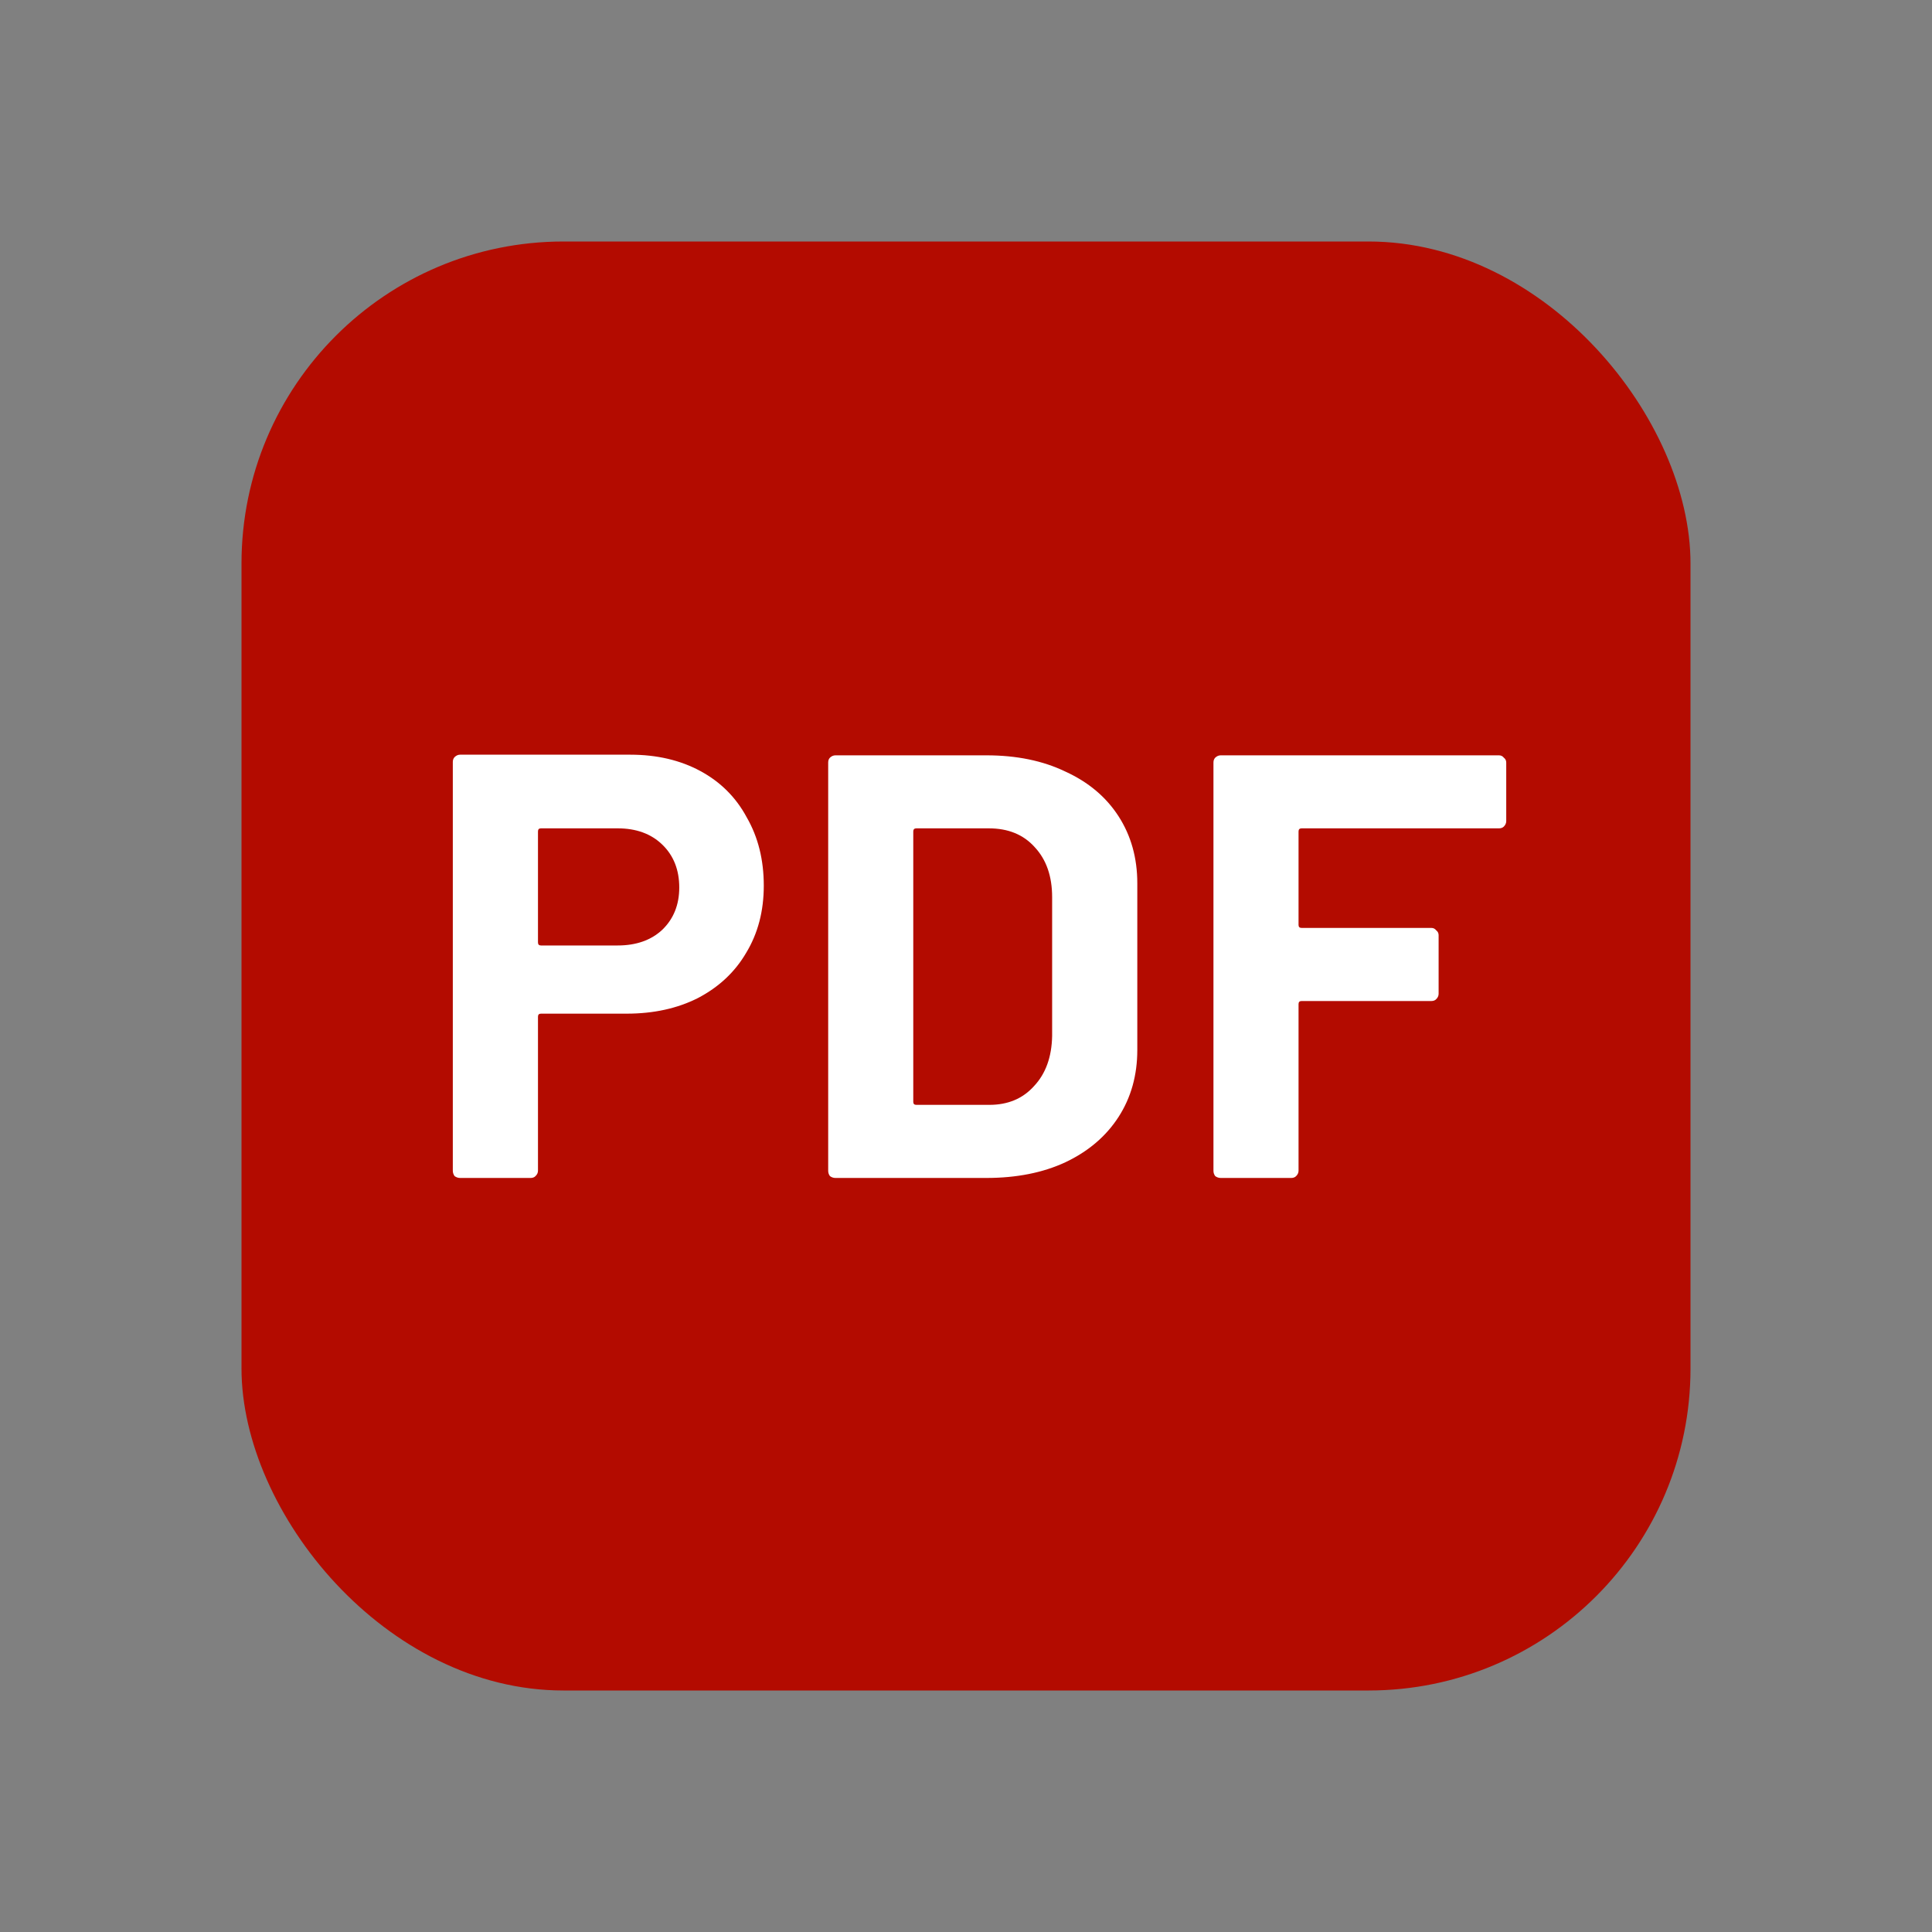
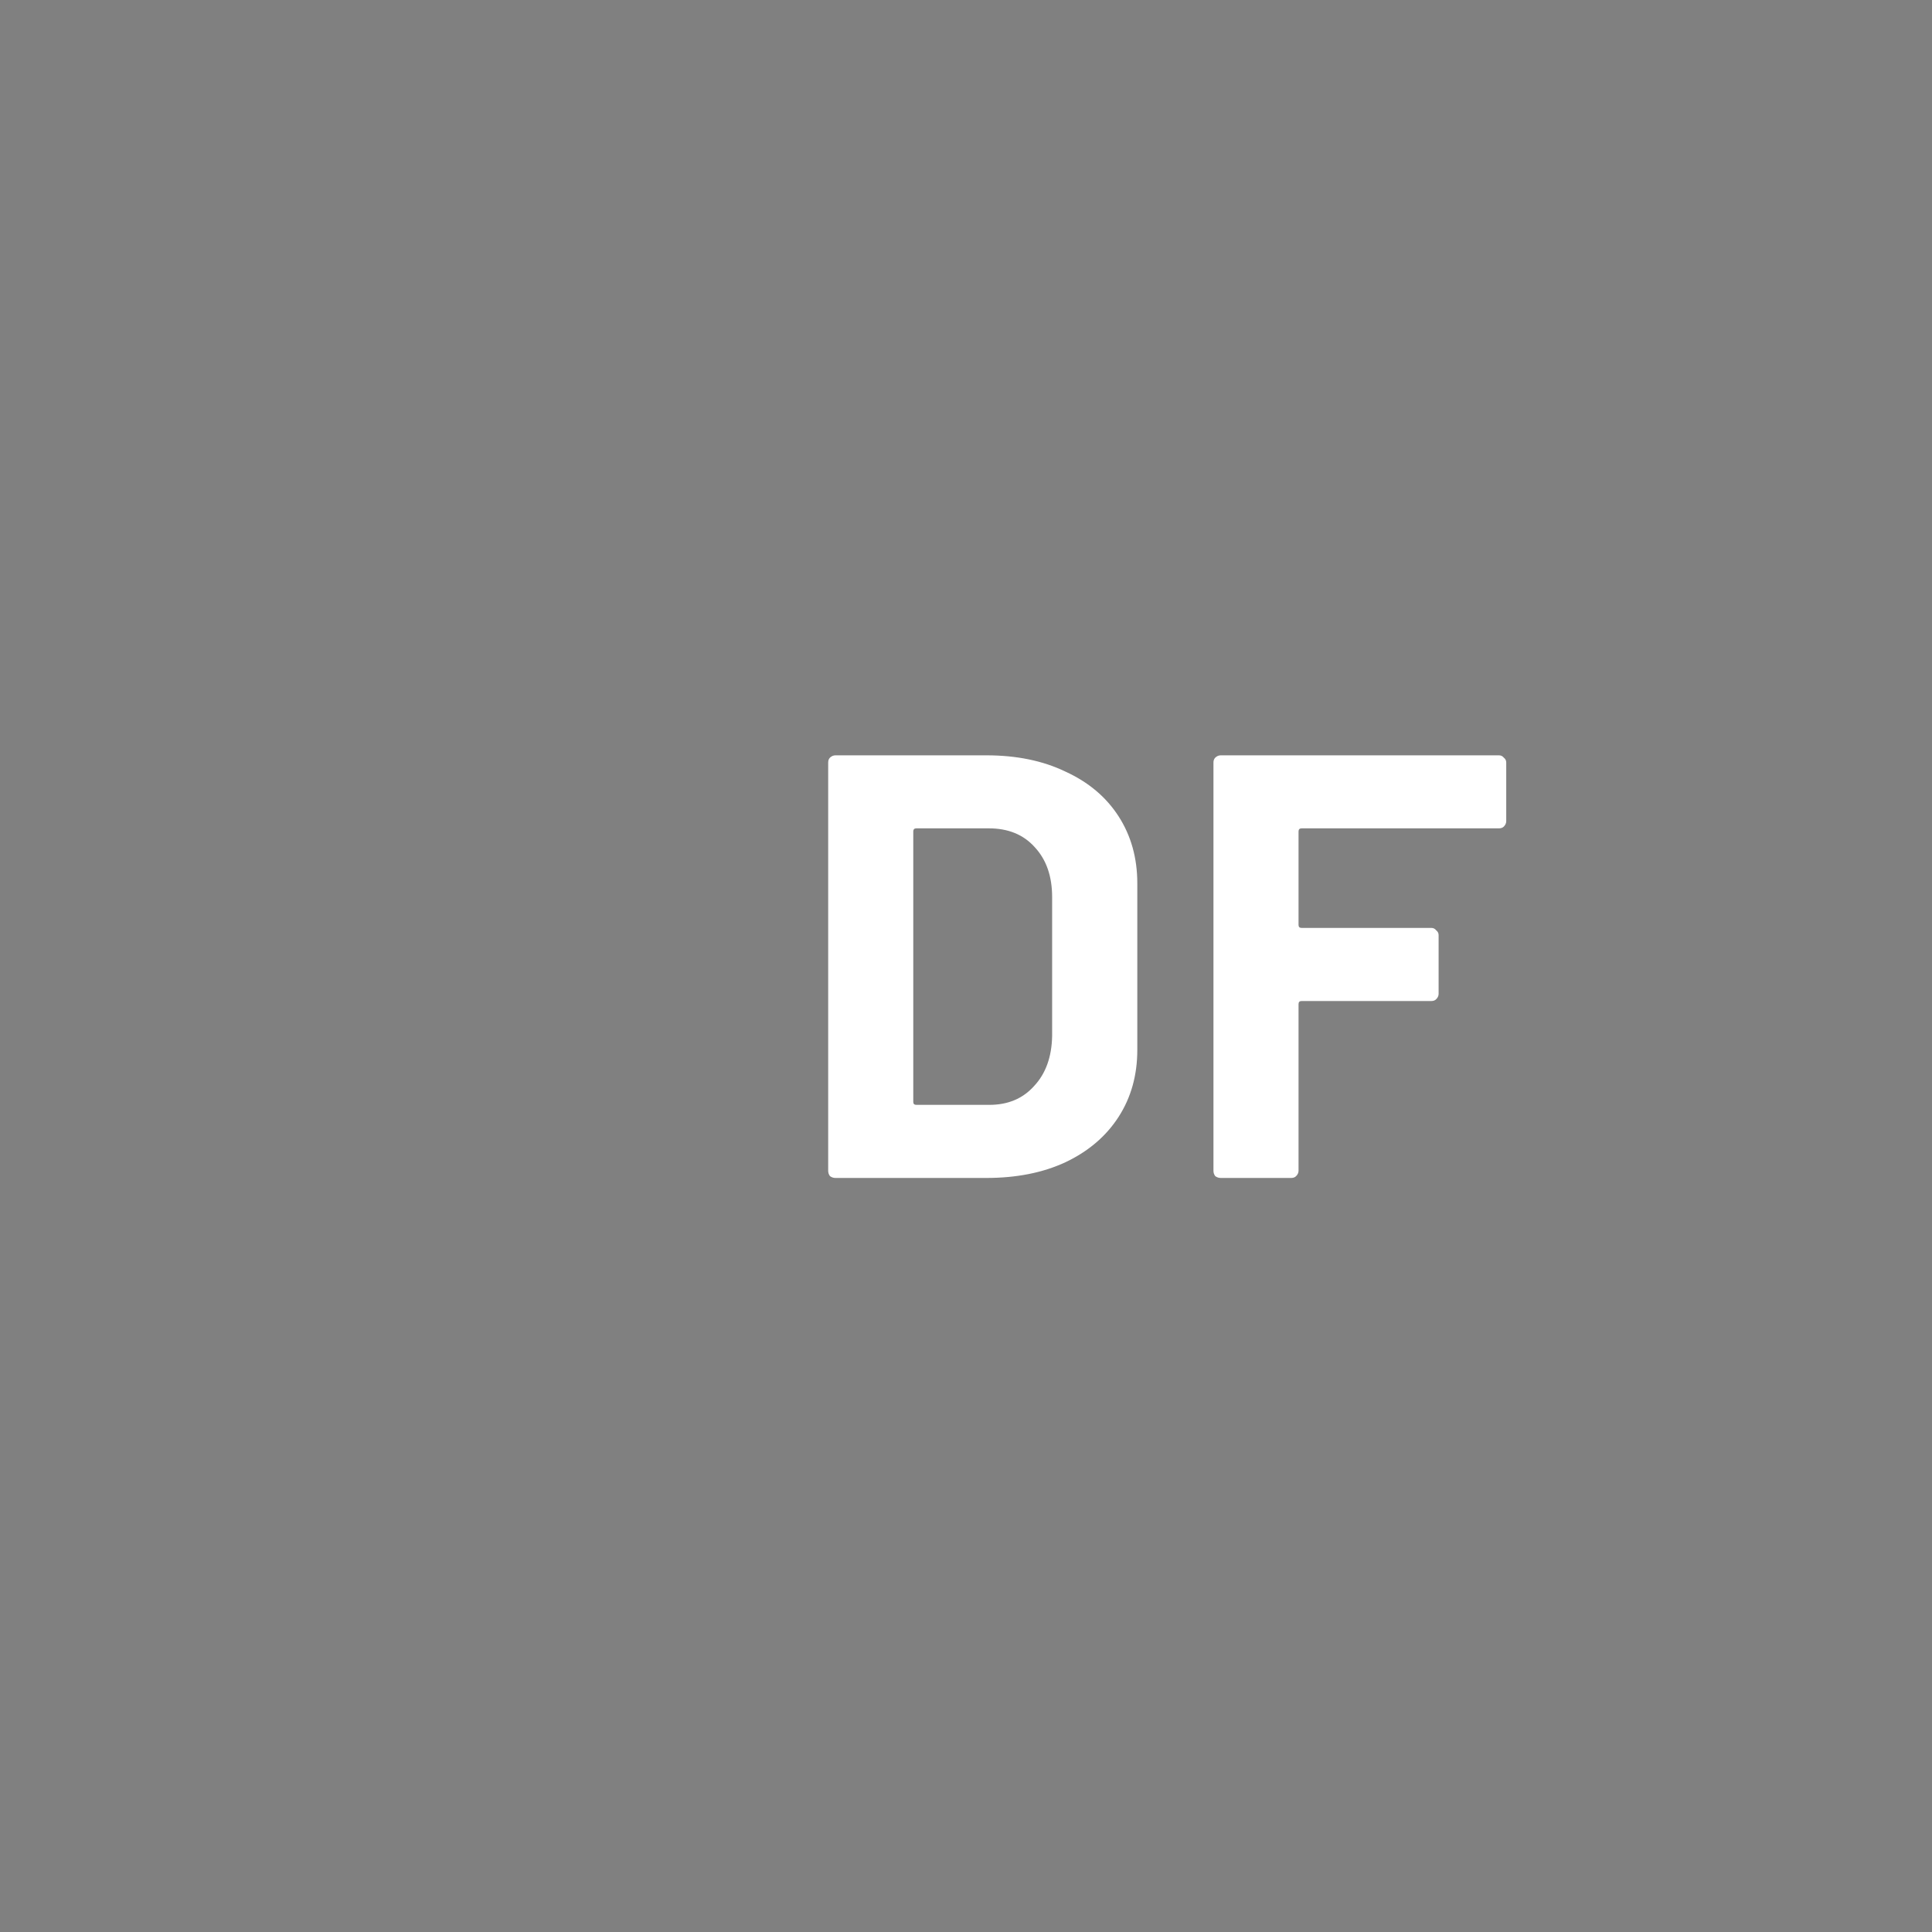
<svg xmlns="http://www.w3.org/2000/svg" width="24" height="24" viewBox="0 0 24 24" fill="none">
  <rect x="0" y="0" width="24" height="24" fill="#808080" stroke="none" />
-   <rect x="3" y="3" width="18" height="18" rx="4" fill="#B30B00" />
-   <path d="M7.83 9.375C8.16 9.375 8.45 9.443 8.7 9.578C8.95 9.713 9.143 9.905 9.277 10.155C9.418 10.4 9.488 10.682 9.488 11.002C9.488 11.318 9.415 11.595 9.27 11.835C9.13 12.075 8.93 12.262 8.67 12.398C8.415 12.527 8.12 12.592 7.785 12.592H6.72C6.695 12.592 6.683 12.605 6.683 12.63V14.543C6.683 14.568 6.673 14.59 6.652 14.61C6.638 14.625 6.617 14.633 6.593 14.633H5.715C5.69 14.633 5.668 14.625 5.647 14.61C5.633 14.59 5.625 14.568 5.625 14.543V9.465C5.625 9.44 5.633 9.42 5.647 9.405C5.668 9.385 5.69 9.375 5.715 9.375H7.83ZM7.673 11.745C7.902 11.745 8.088 11.68 8.227 11.55C8.367 11.415 8.438 11.24 8.438 11.025C8.438 10.805 8.367 10.627 8.227 10.492C8.088 10.357 7.902 10.29 7.673 10.29H6.72C6.695 10.29 6.683 10.303 6.683 10.328V11.707C6.683 11.732 6.695 11.745 6.72 11.745H7.673Z" fill="white" />
  <path d="M10.378 14.633C10.353 14.633 10.33 14.625 10.31 14.61C10.295 14.59 10.288 14.568 10.288 14.543V9.473C10.288 9.447 10.295 9.428 10.31 9.412C10.33 9.393 10.353 9.383 10.378 9.383H12.253C12.628 9.383 12.955 9.45 13.235 9.585C13.52 9.715 13.74 9.9 13.895 10.14C14.05 10.38 14.128 10.658 14.128 10.973V13.043C14.128 13.357 14.05 13.635 13.895 13.875C13.74 14.115 13.52 14.303 13.235 14.438C12.955 14.568 12.628 14.633 12.253 14.633H10.378ZM11.345 13.688C11.345 13.713 11.358 13.725 11.383 13.725H12.29C12.52 13.725 12.705 13.648 12.845 13.492C12.99 13.338 13.065 13.13 13.07 12.87V11.145C13.07 10.885 12.998 10.678 12.853 10.523C12.713 10.367 12.523 10.29 12.283 10.29H11.383C11.358 10.29 11.345 10.303 11.345 10.328V13.688Z" fill="white" />
  <path d="M18.711 10.2C18.711 10.225 18.701 10.248 18.681 10.268C18.666 10.283 18.646 10.29 18.621 10.29H16.169C16.144 10.29 16.131 10.303 16.131 10.328V11.49C16.131 11.515 16.144 11.527 16.169 11.527H17.781C17.806 11.527 17.826 11.537 17.841 11.557C17.861 11.572 17.871 11.592 17.871 11.617V12.345C17.871 12.37 17.861 12.393 17.841 12.412C17.826 12.428 17.806 12.435 17.781 12.435H16.169C16.144 12.435 16.131 12.447 16.131 12.473V14.543C16.131 14.568 16.121 14.59 16.101 14.61C16.086 14.625 16.066 14.633 16.041 14.633H15.164C15.139 14.633 15.116 14.625 15.096 14.61C15.081 14.59 15.074 14.568 15.074 14.543V9.473C15.074 9.447 15.081 9.428 15.096 9.412C15.116 9.393 15.139 9.383 15.164 9.383H18.621C18.646 9.383 18.666 9.393 18.681 9.412C18.701 9.428 18.711 9.447 18.711 9.473V10.2Z" fill="white" />
</svg>